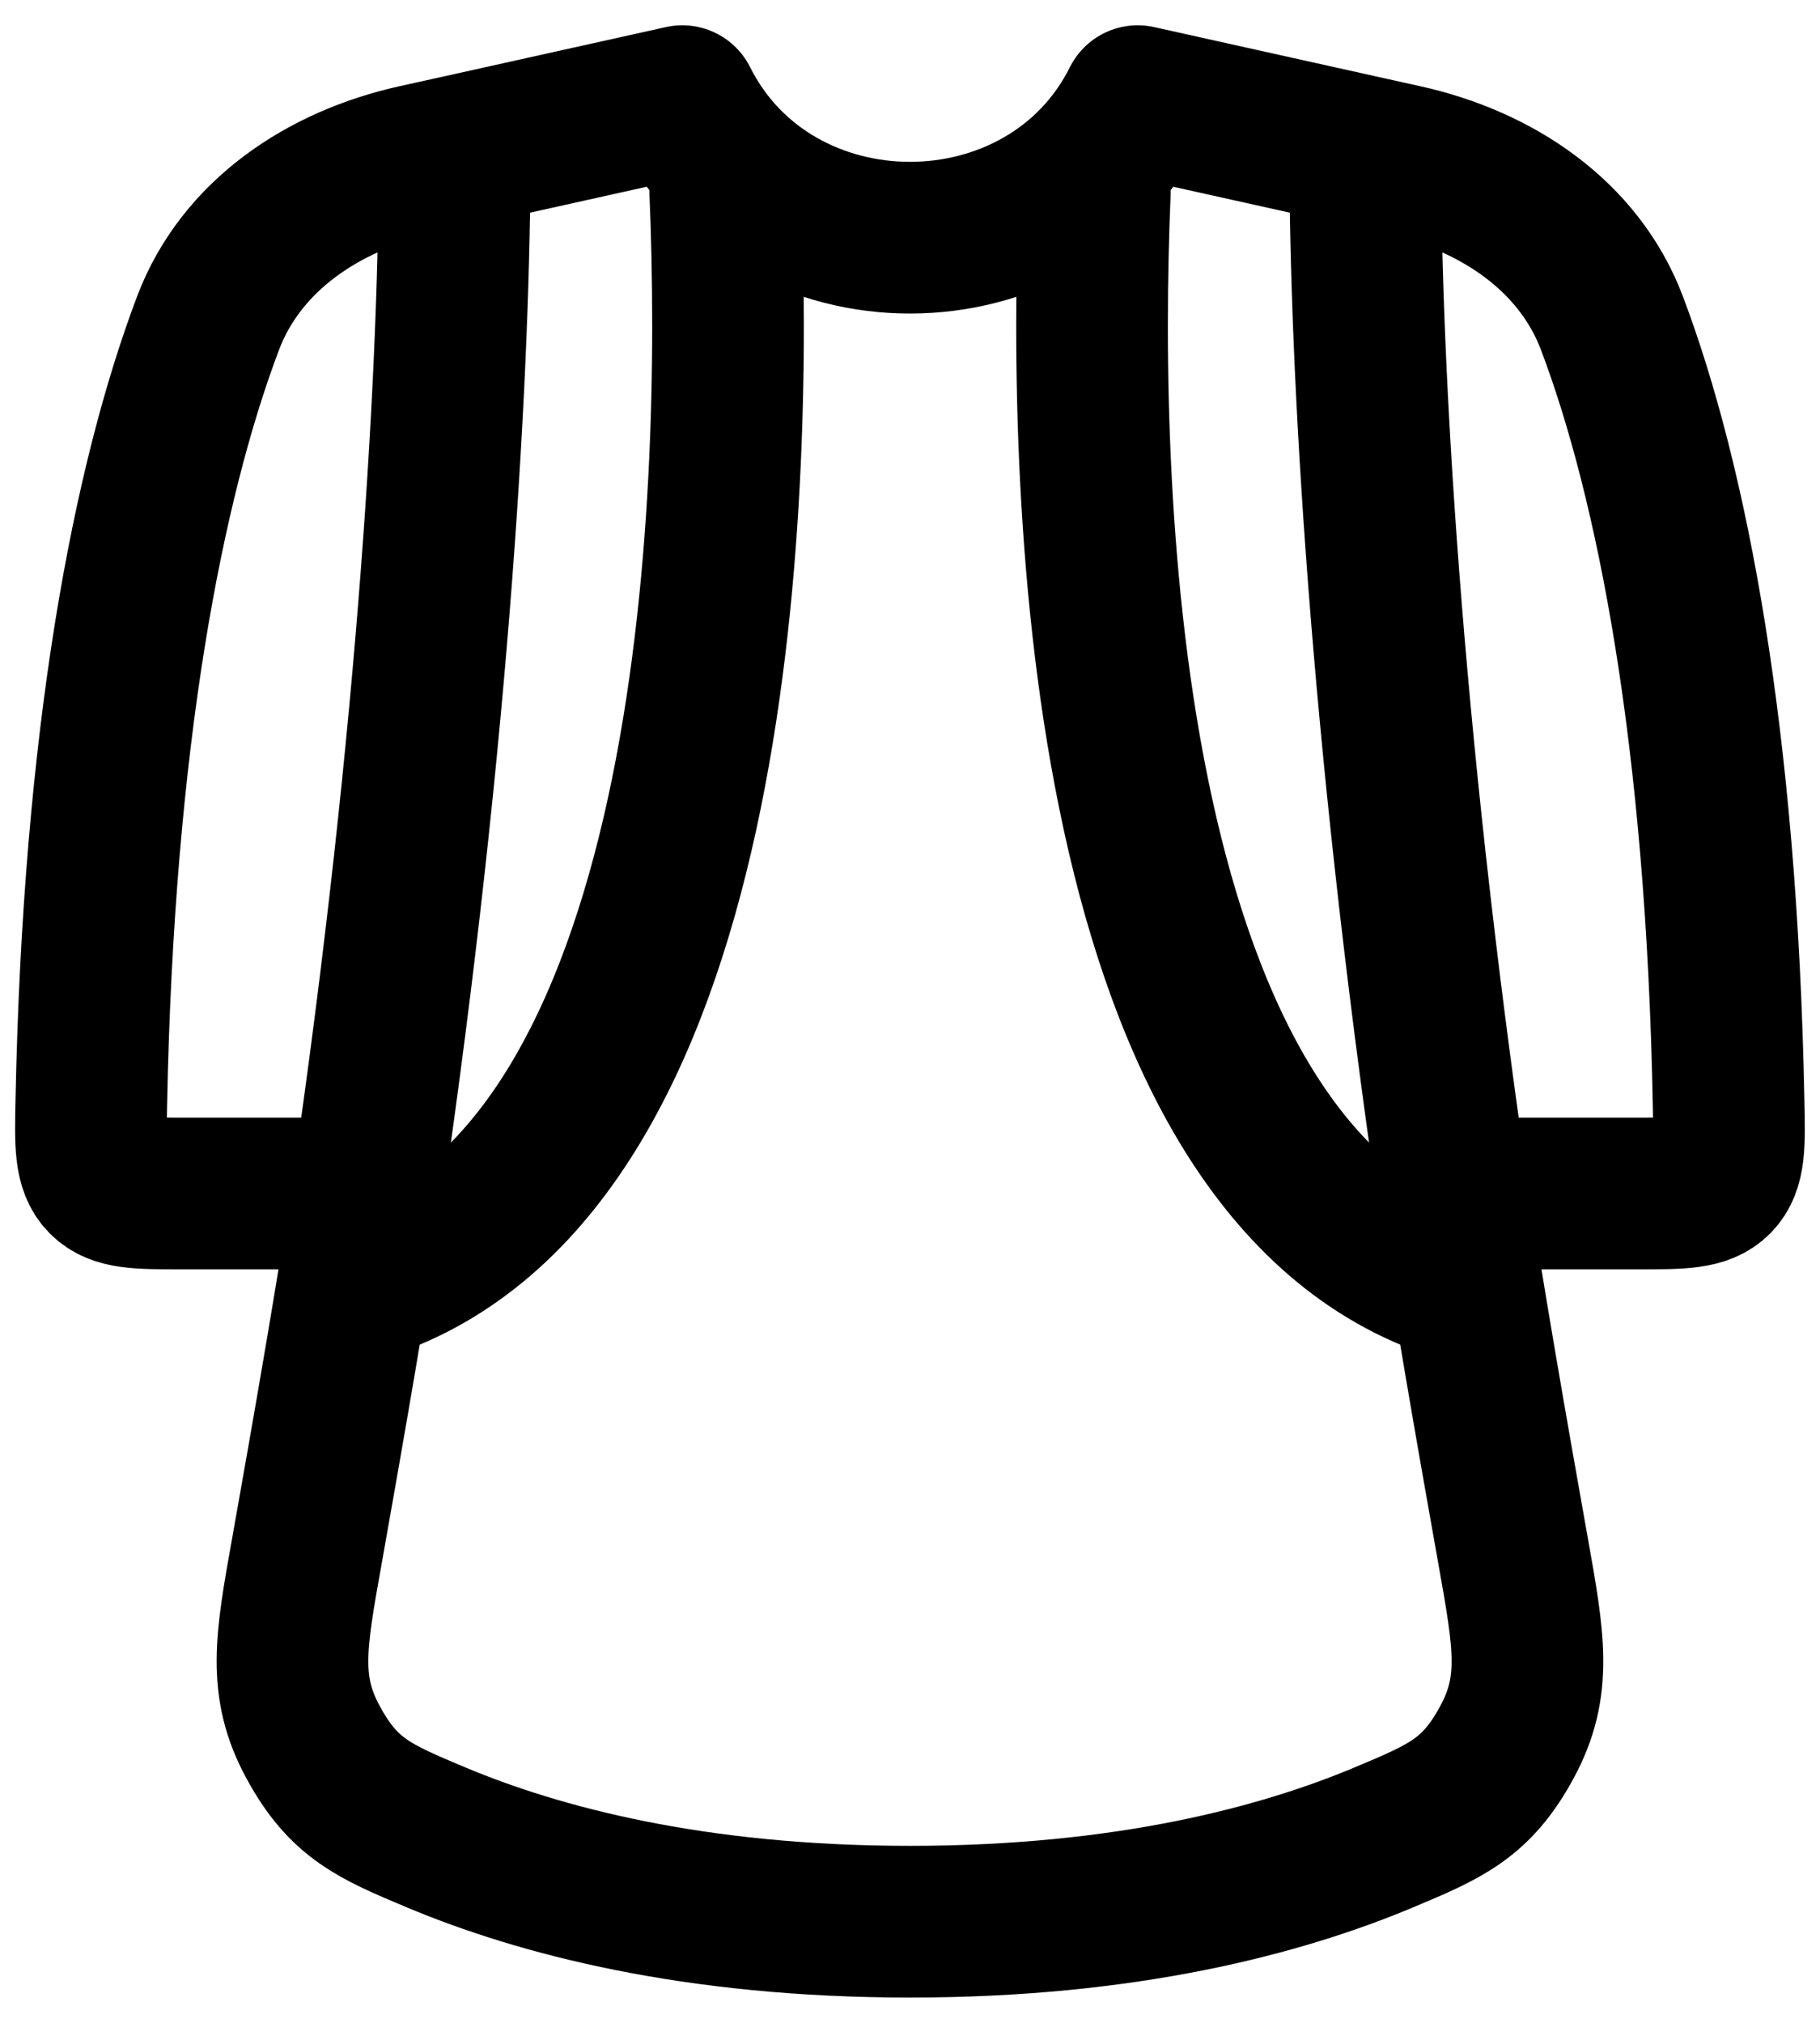
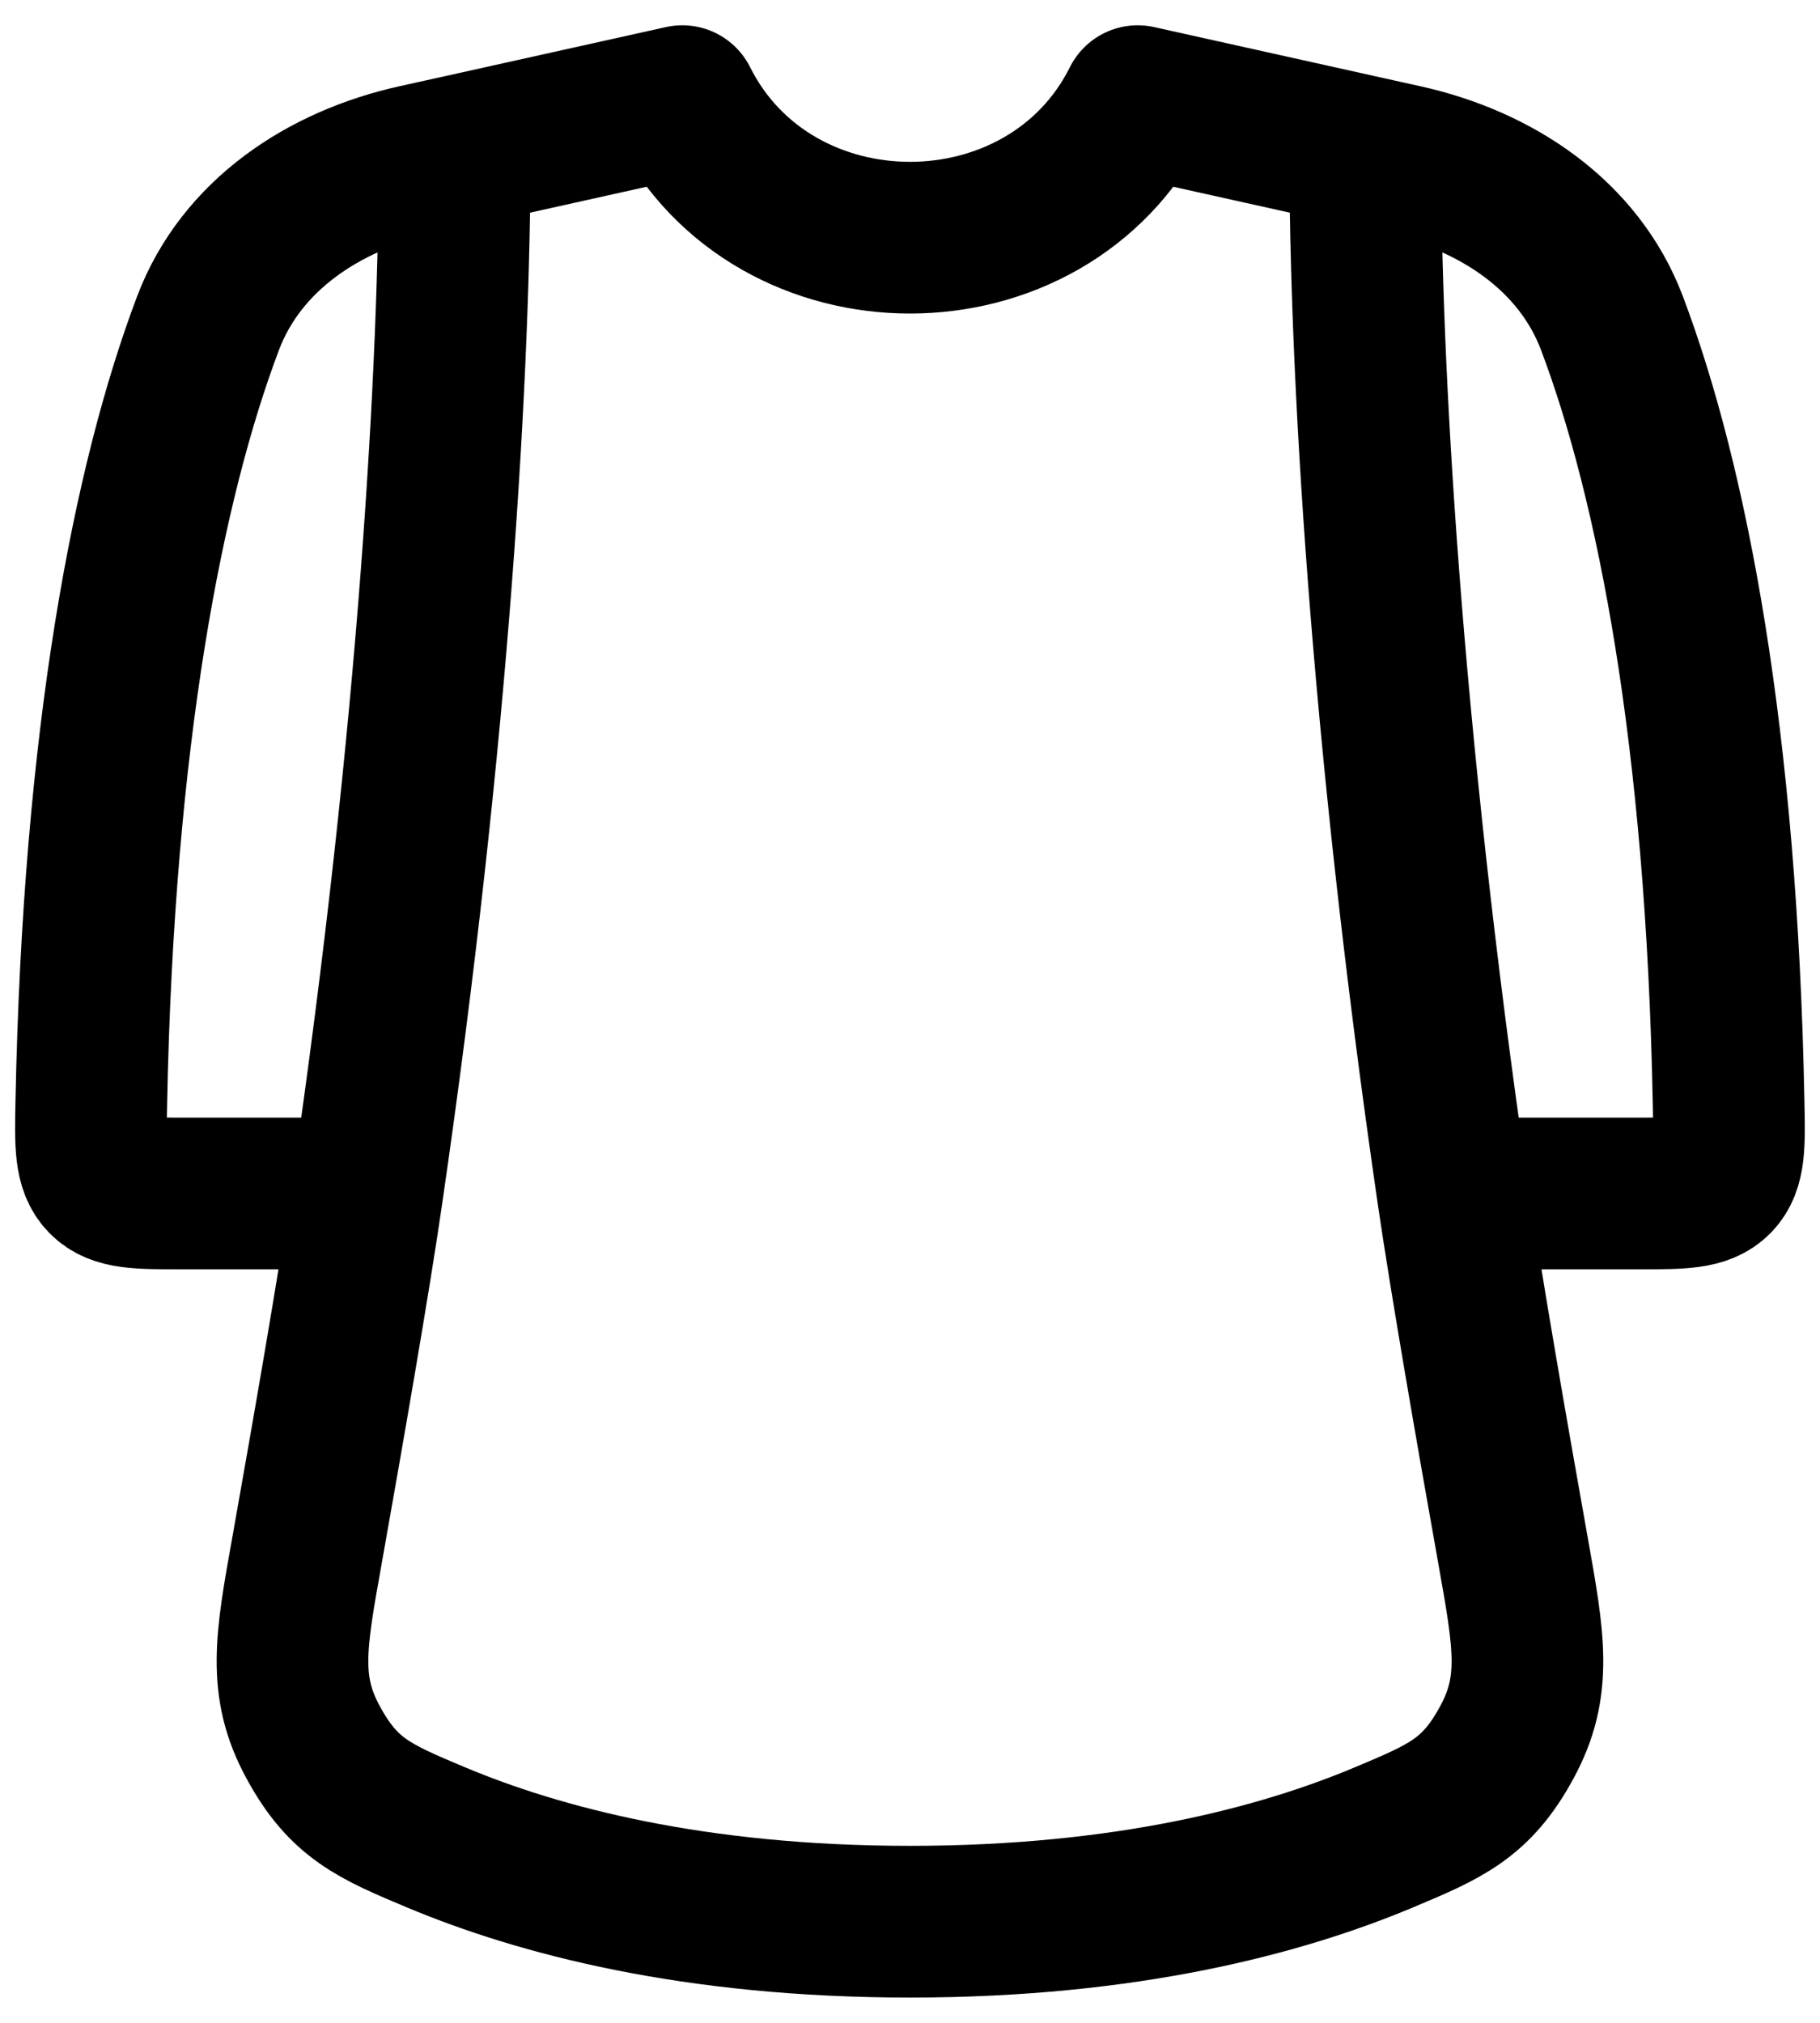
<svg xmlns="http://www.w3.org/2000/svg" width="18" height="20" viewBox="0 0 18 20" fill="none">
  <path d="M13.502 1.5L11.252 1C10.802 1.9 9.9 2.35 9 2.35C8.1 2.35 7.199 1.9 6.748 1L4.497 1.5M13.502 1.5L13.89 1.586C14.798 1.788 15.613 2.326 15.942 3.194C16.537 4.769 17.027 7.286 17.096 10.899C17.105 11.319 17.109 11.53 16.977 11.665C16.844 11.8 16.631 11.8 16.204 11.8H14.369M13.502 1.5C13.502 3.579 13.697 7.184 14.369 11.8M4.497 1.5L4.108 1.586C3.202 1.788 2.387 2.326 2.058 3.194C1.462 4.769 0.974 7.286 0.903 10.899C0.894 11.319 0.891 11.53 1.023 11.665C1.155 11.8 1.369 11.8 1.795 11.8H3.63M4.497 1.5C4.497 3.579 4.303 7.184 3.63 11.8M14.369 11.8C14.499 12.689 14.754 14.156 14.965 15.337C15.124 16.228 15.204 16.674 14.902 17.228C14.601 17.783 14.295 17.911 13.685 18.167C12.669 18.593 11.14 19 9 19C6.861 19 5.331 18.593 4.314 18.167C3.704 17.911 3.399 17.783 3.098 17.228C2.795 16.674 2.875 16.228 3.035 15.337C3.245 14.156 3.501 12.689 3.63 11.8" stroke="black" stroke-width="1.5" stroke-linecap="round" stroke-linejoin="round" />
-   <path d="M10.828 1.9C10.696 5.03 10.907 11.573 14.4 12.7M7.173 1.9C7.304 5.03 7.092 11.573 3.6 12.7" stroke="black" stroke-width="1.5" stroke-linecap="round" stroke-linejoin="round" />
</svg>